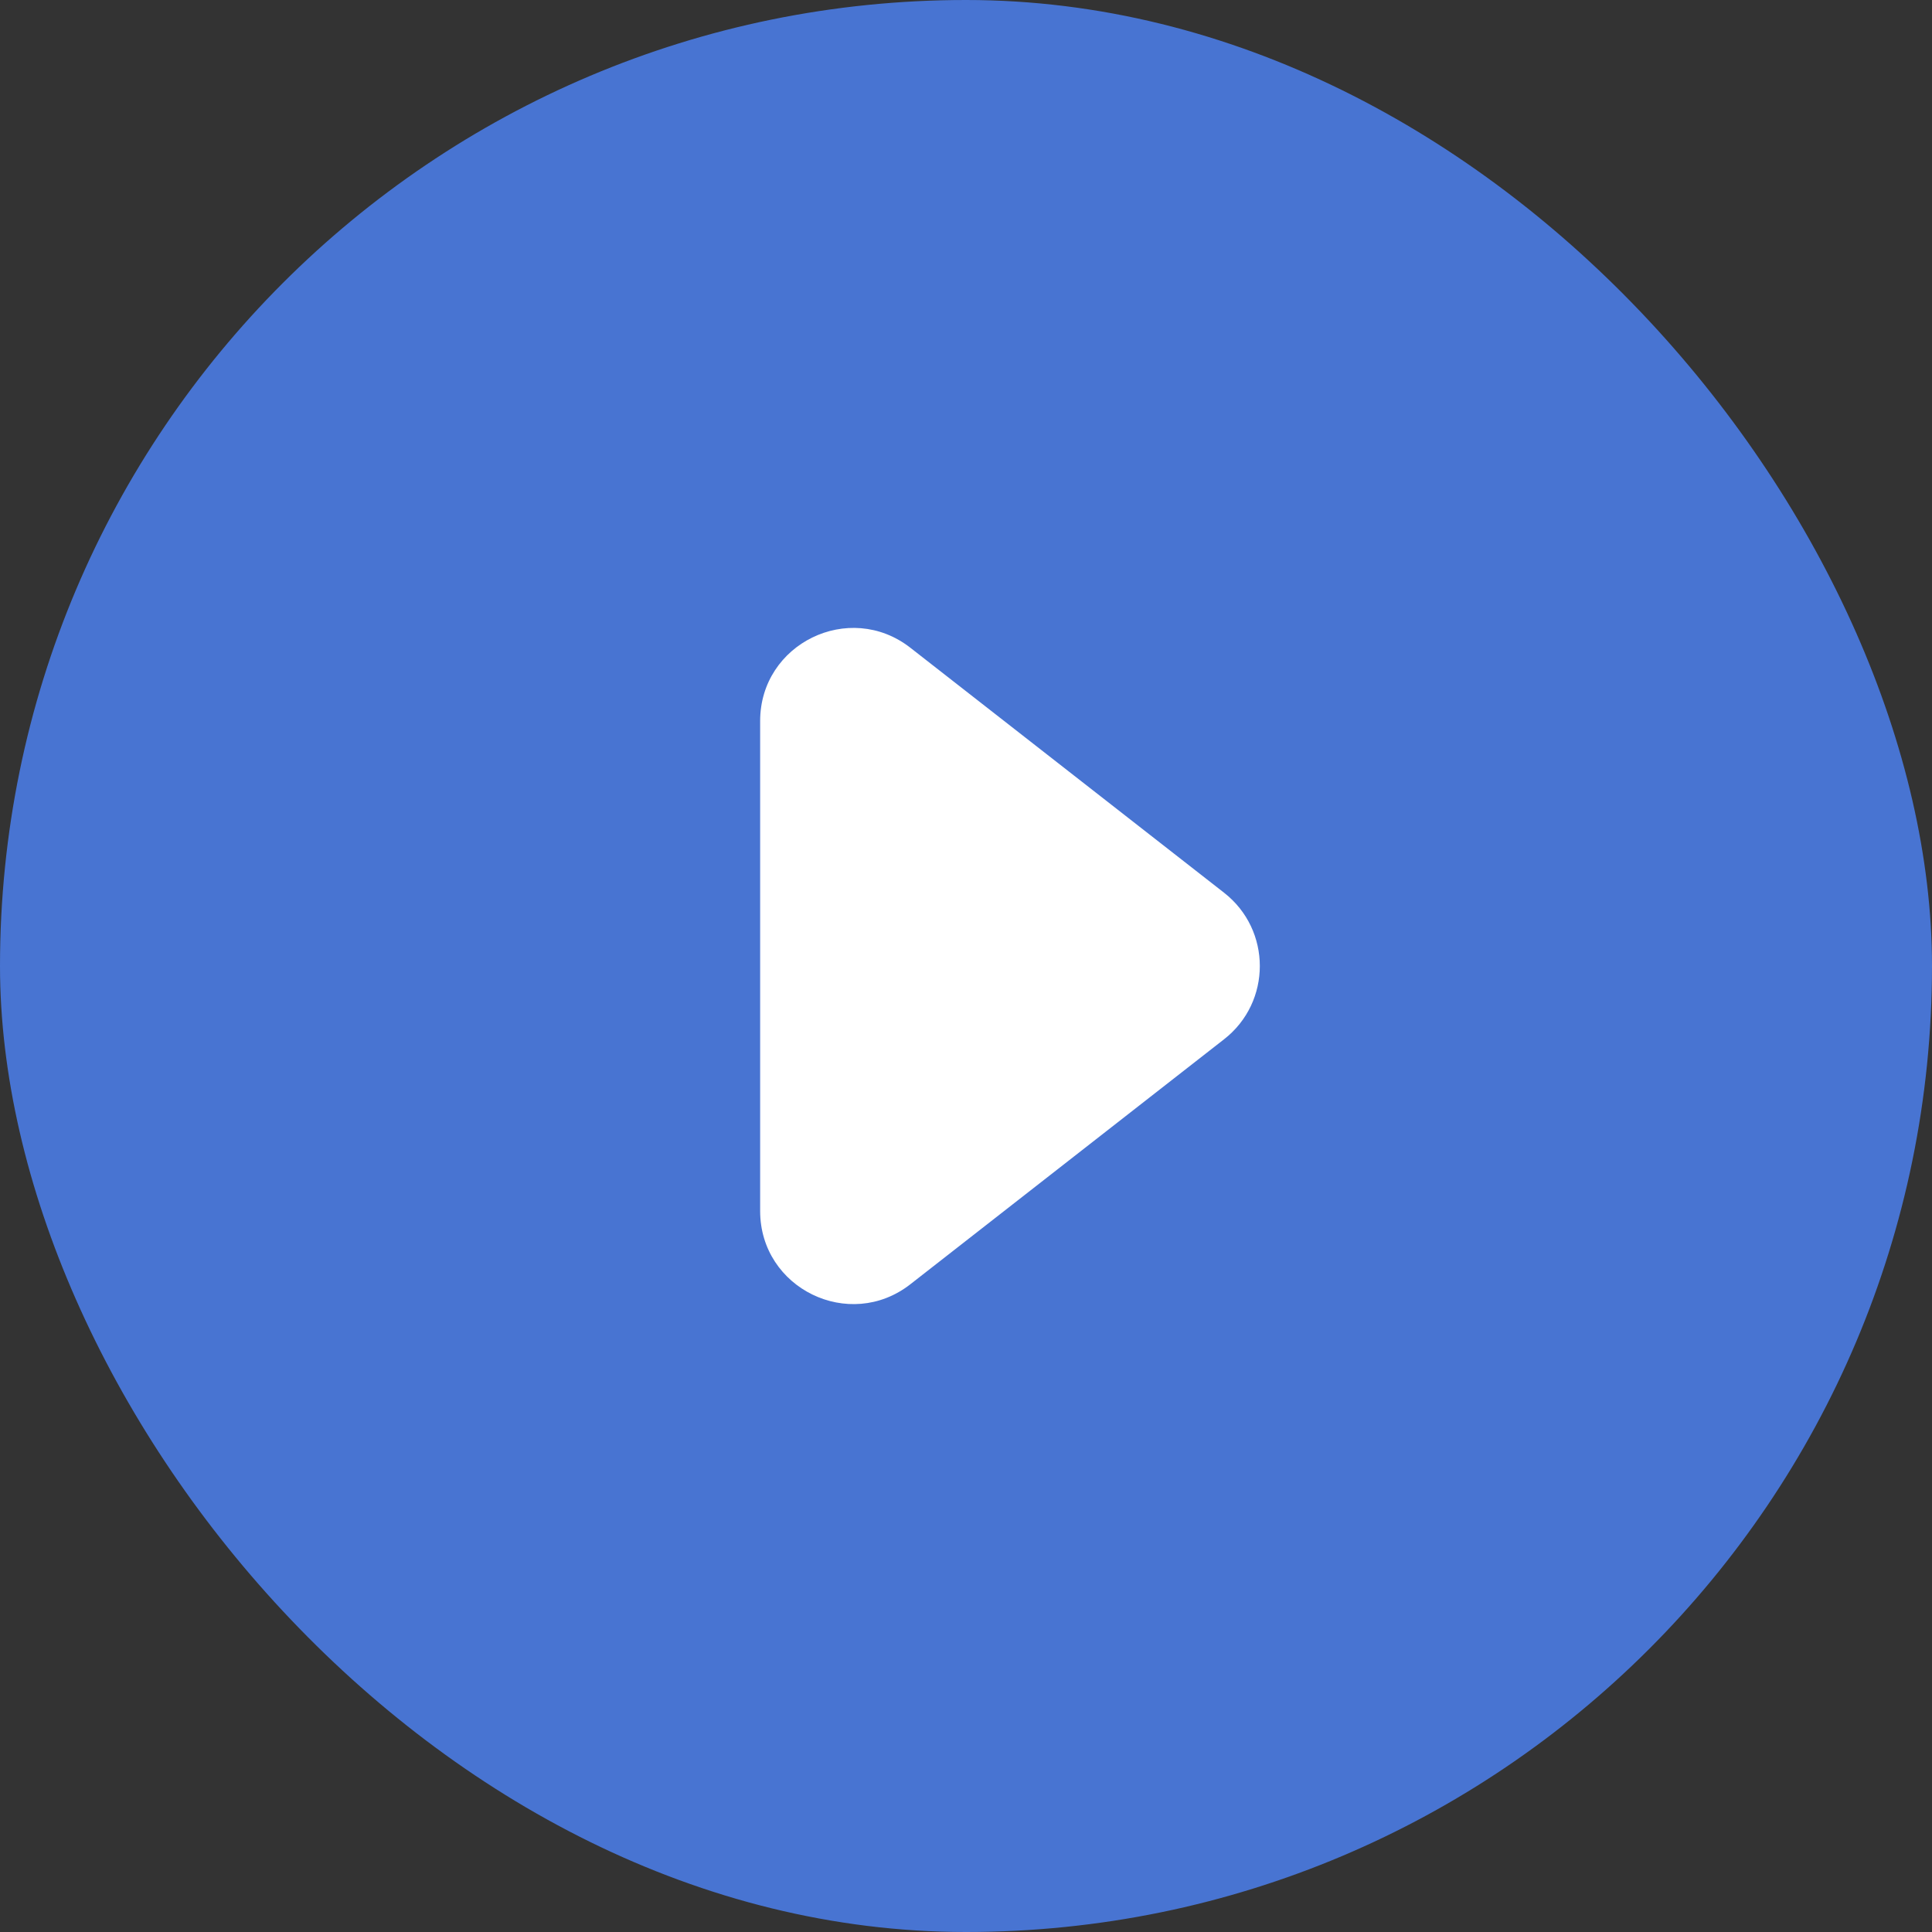
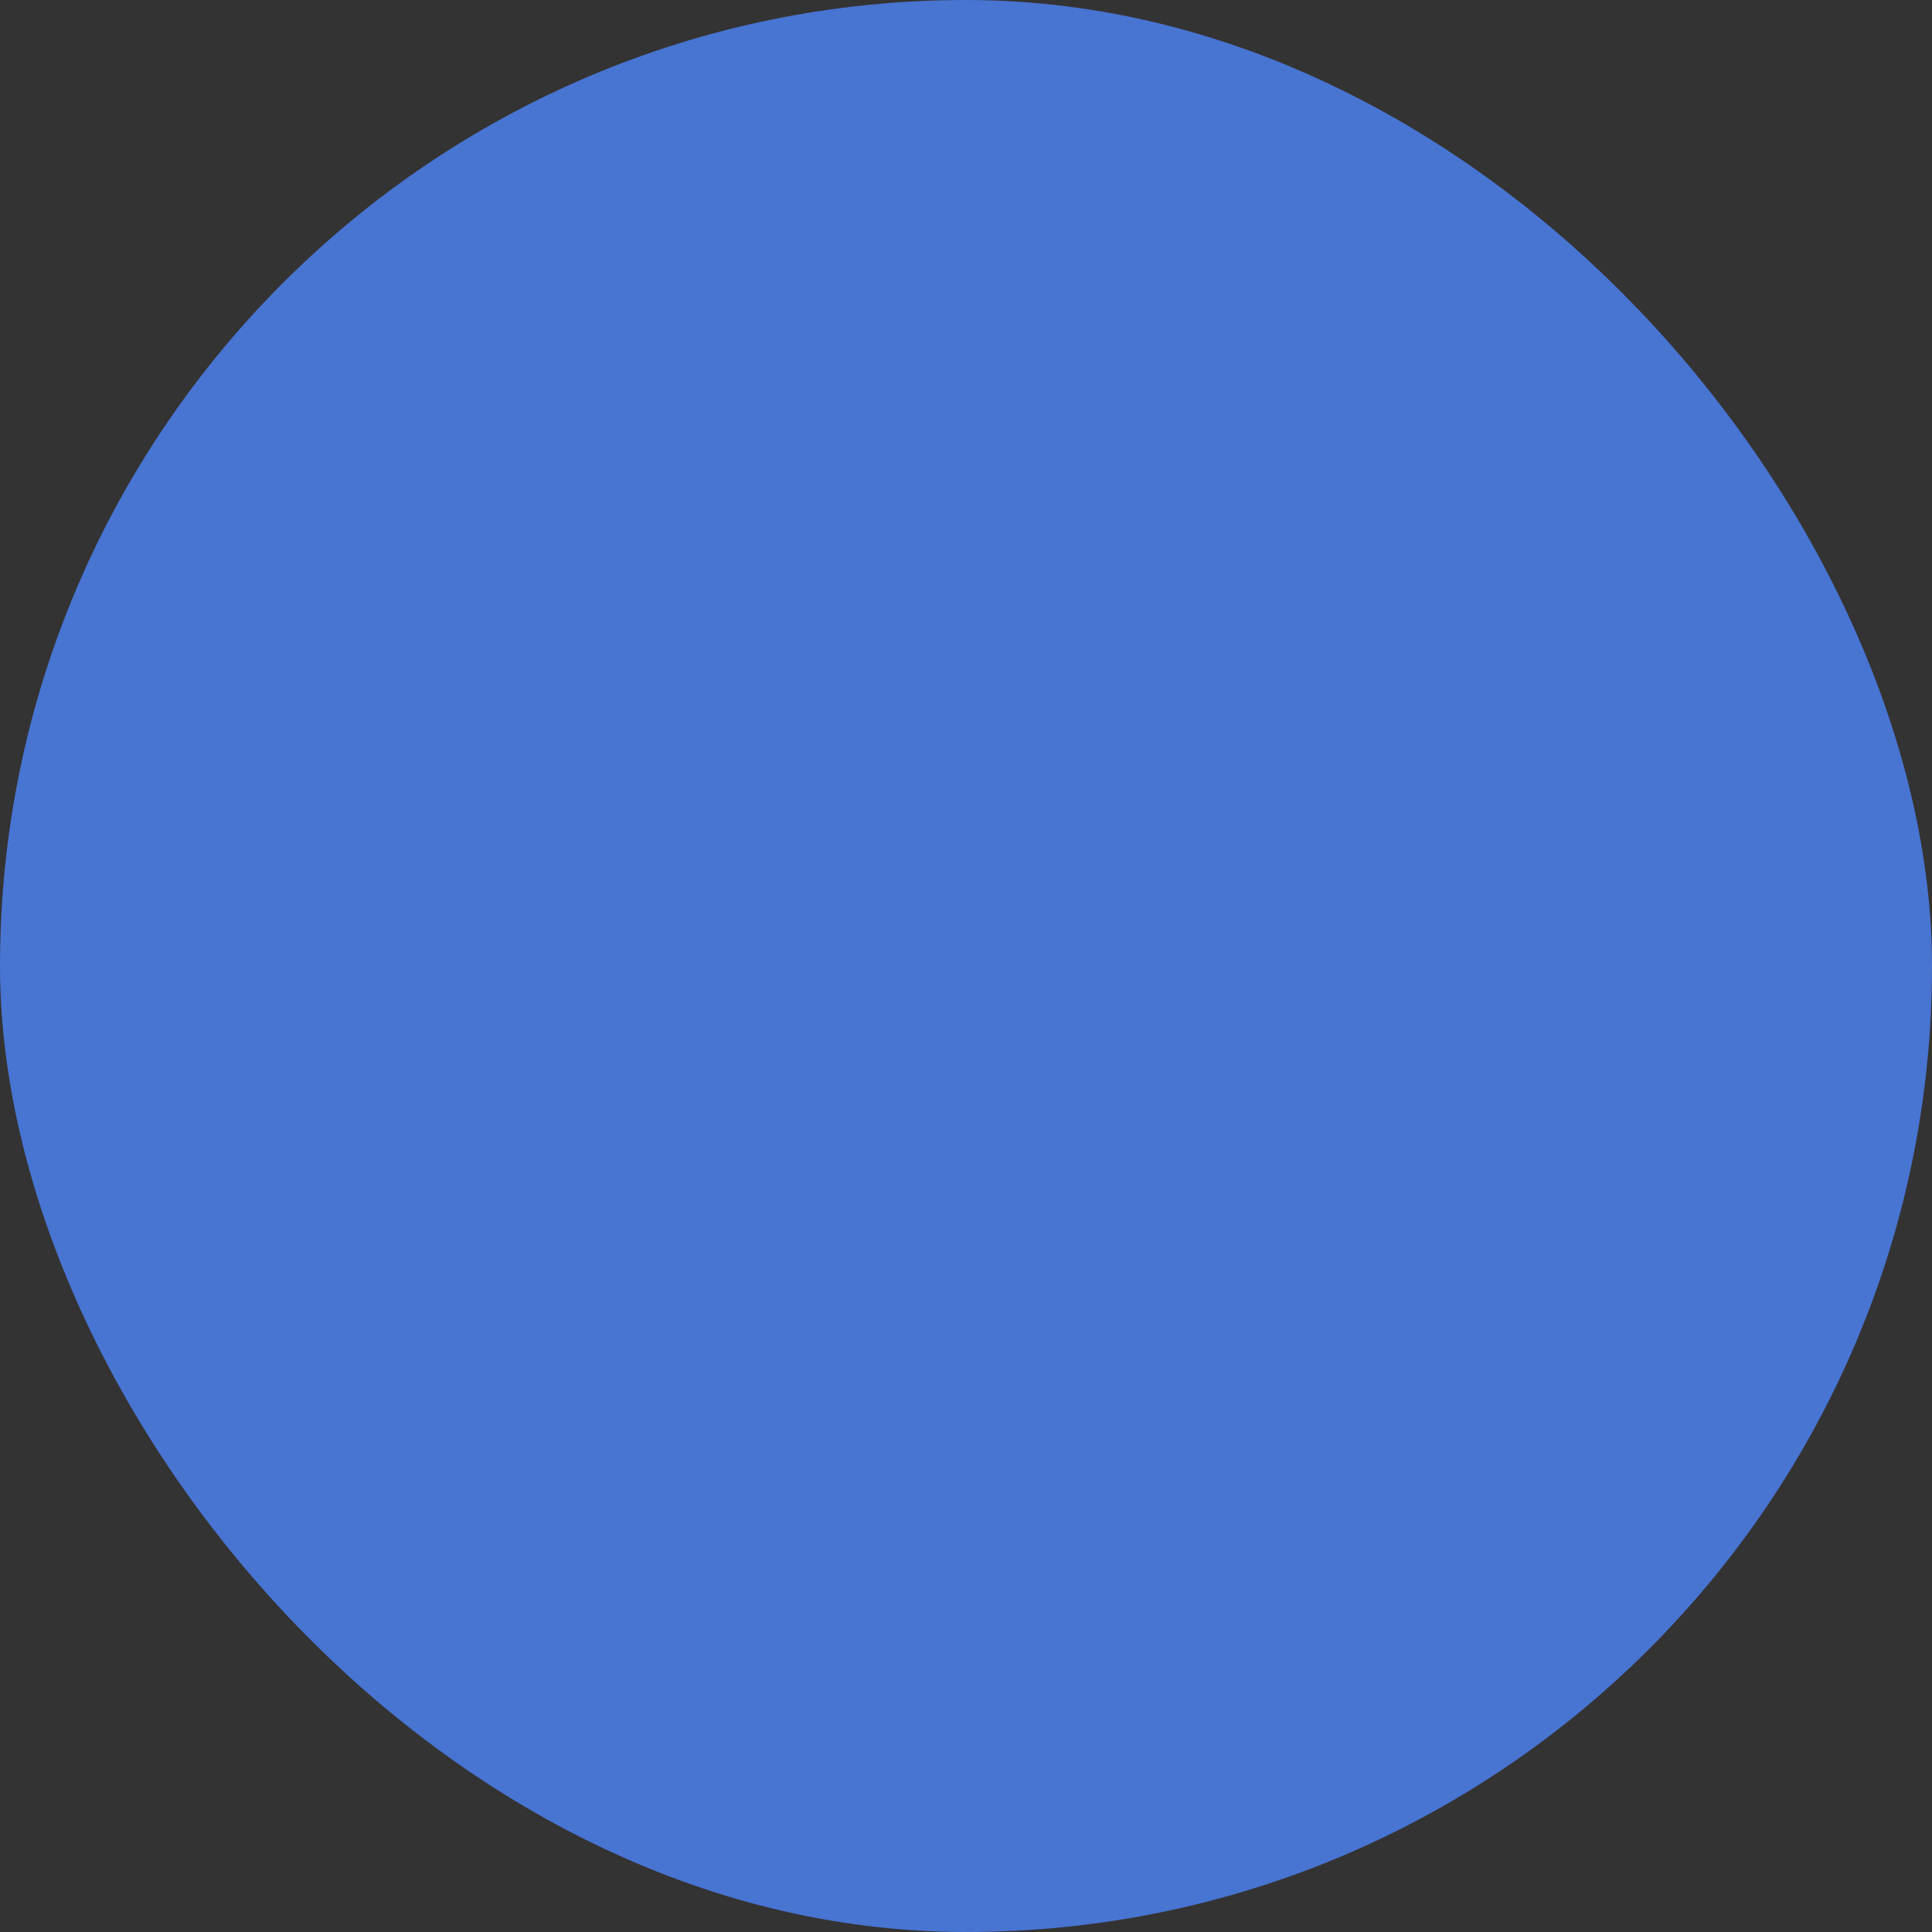
<svg xmlns="http://www.w3.org/2000/svg" width="40" height="40" viewBox="0 0 40 40" fill="none">
  <rect x="0" y="0" width="40" height="40" fill="#333333" stroke="none" />
  <rect width="40" height="40" rx="20" fill="#4874D2" />
-   <path d="M15.738 14.928C15.738 13.325 17.584 12.425 18.848 13.411L25.343 18.483C26.33 19.254 26.33 20.747 25.343 21.517L18.848 26.589C17.584 27.576 15.738 26.675 15.738 25.072L15.738 14.928Z" fill="white" />
</svg>